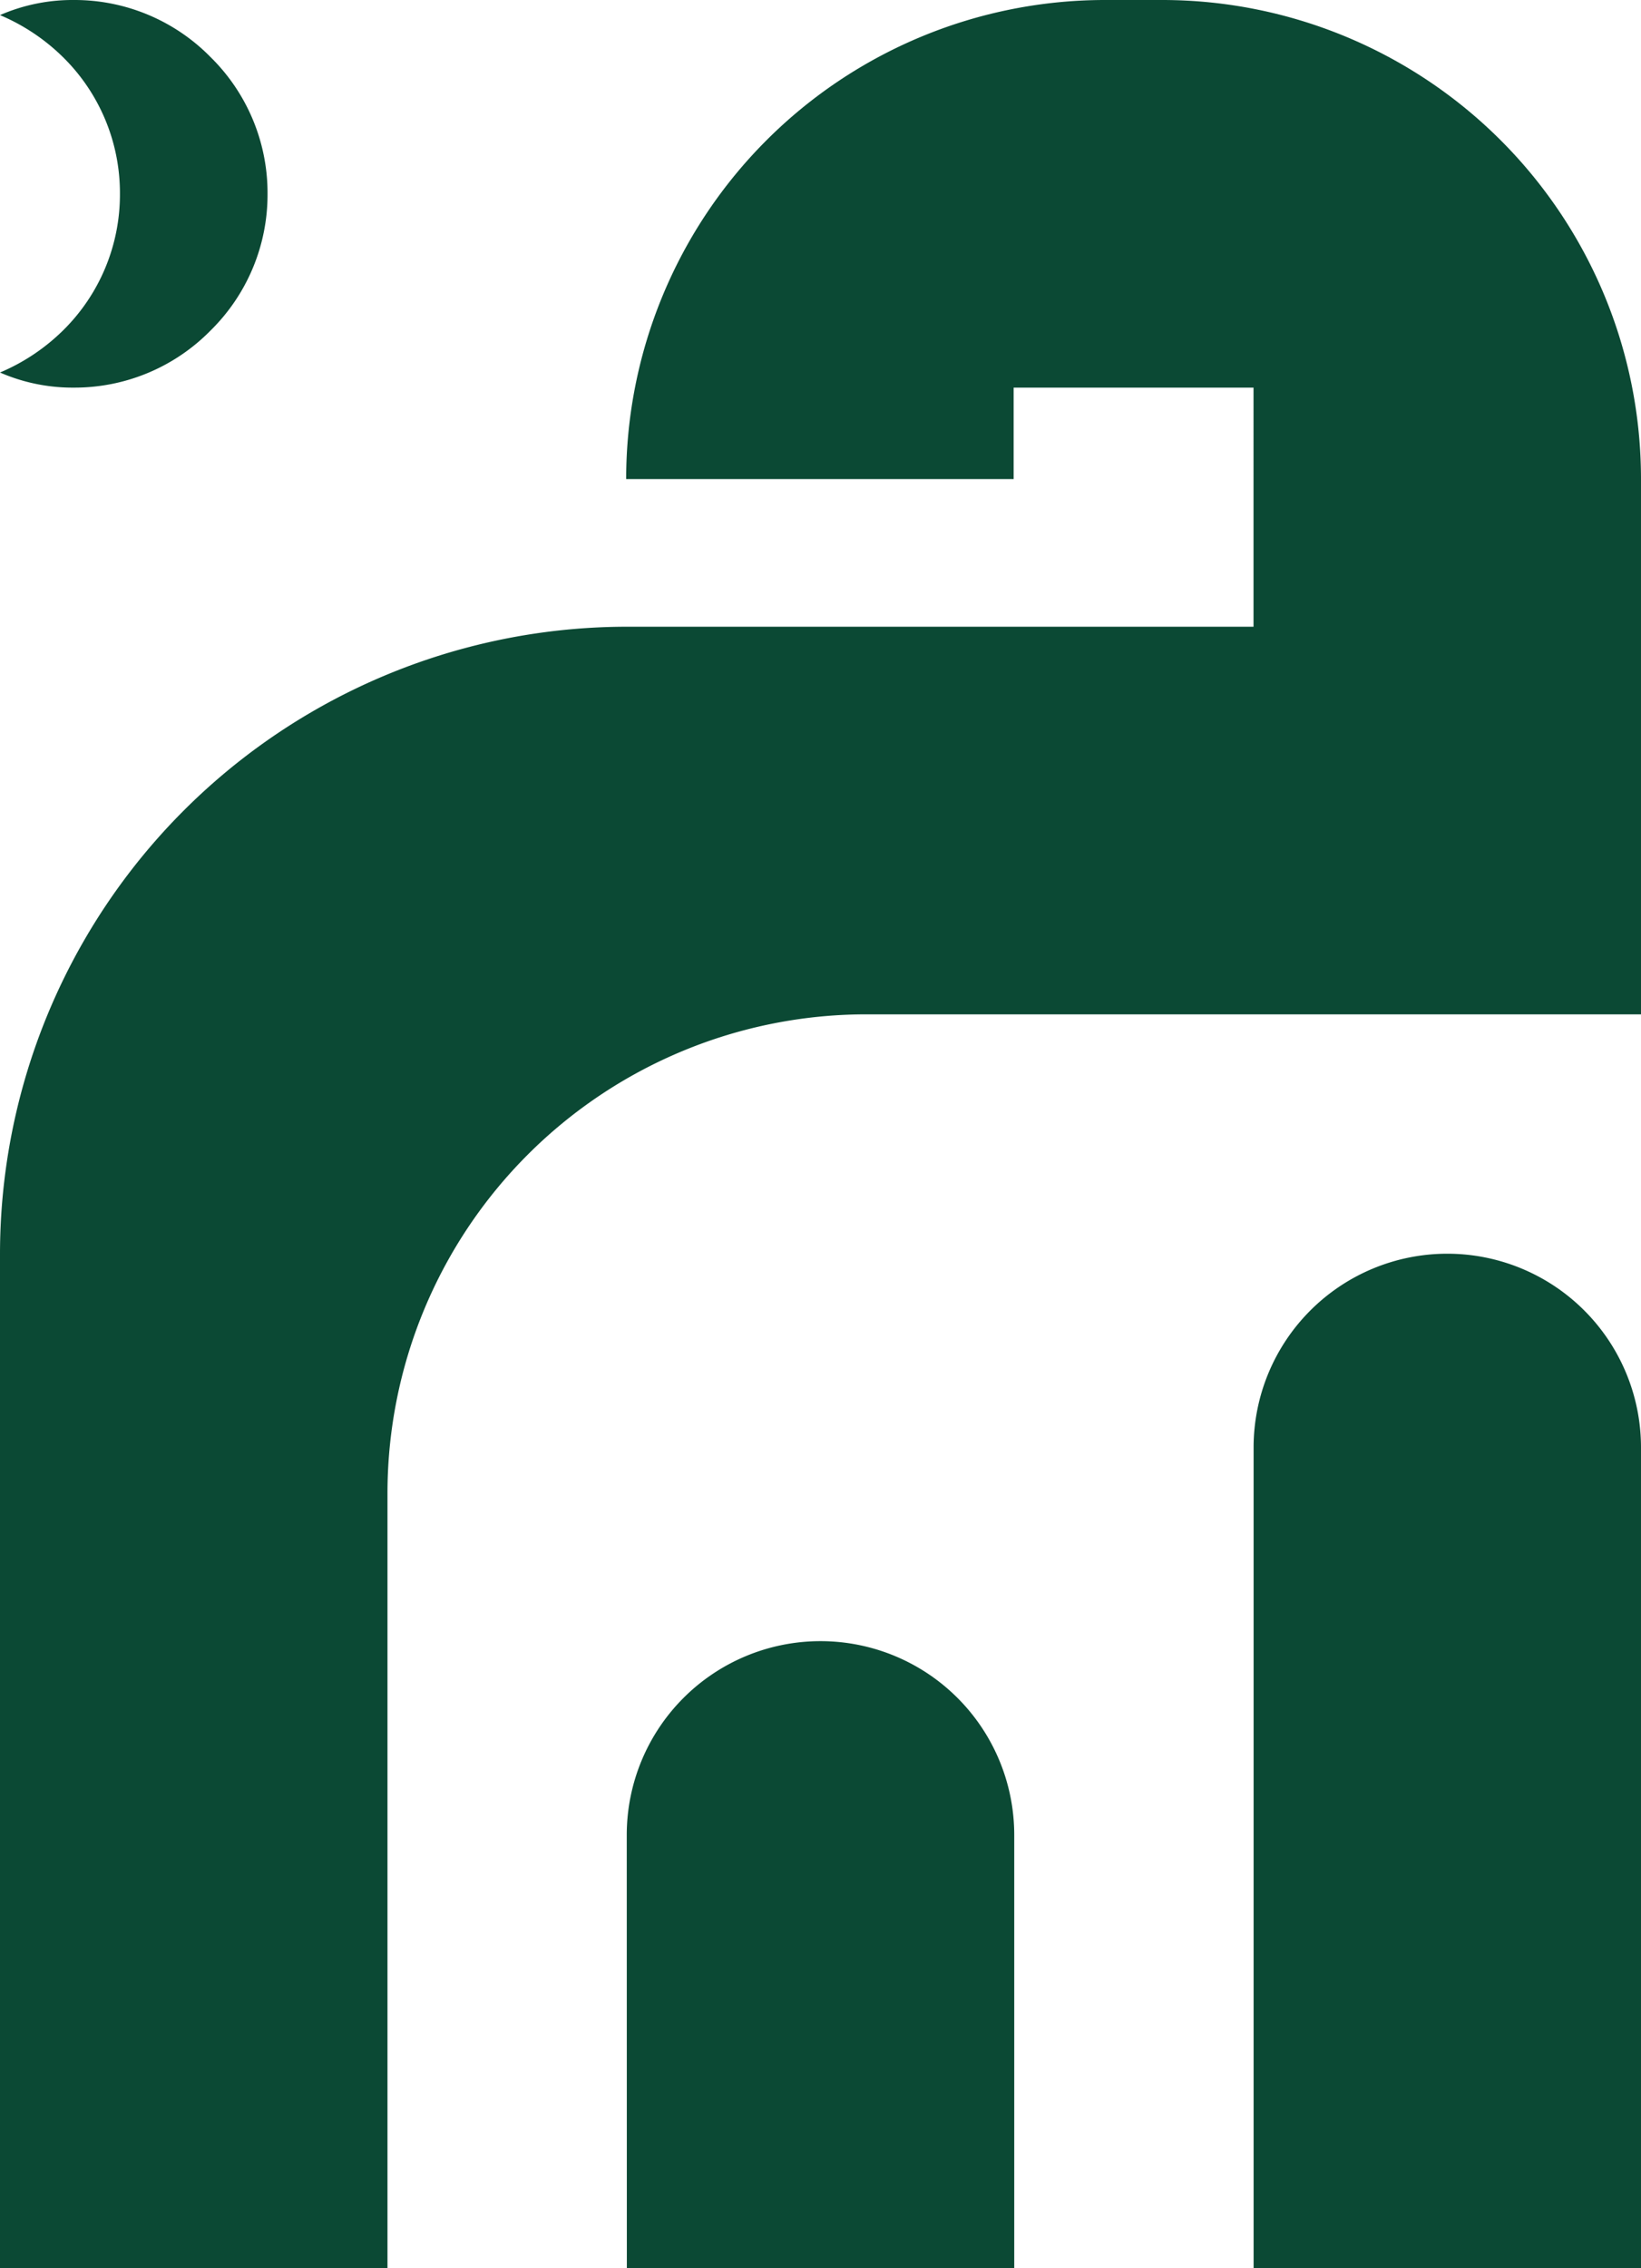
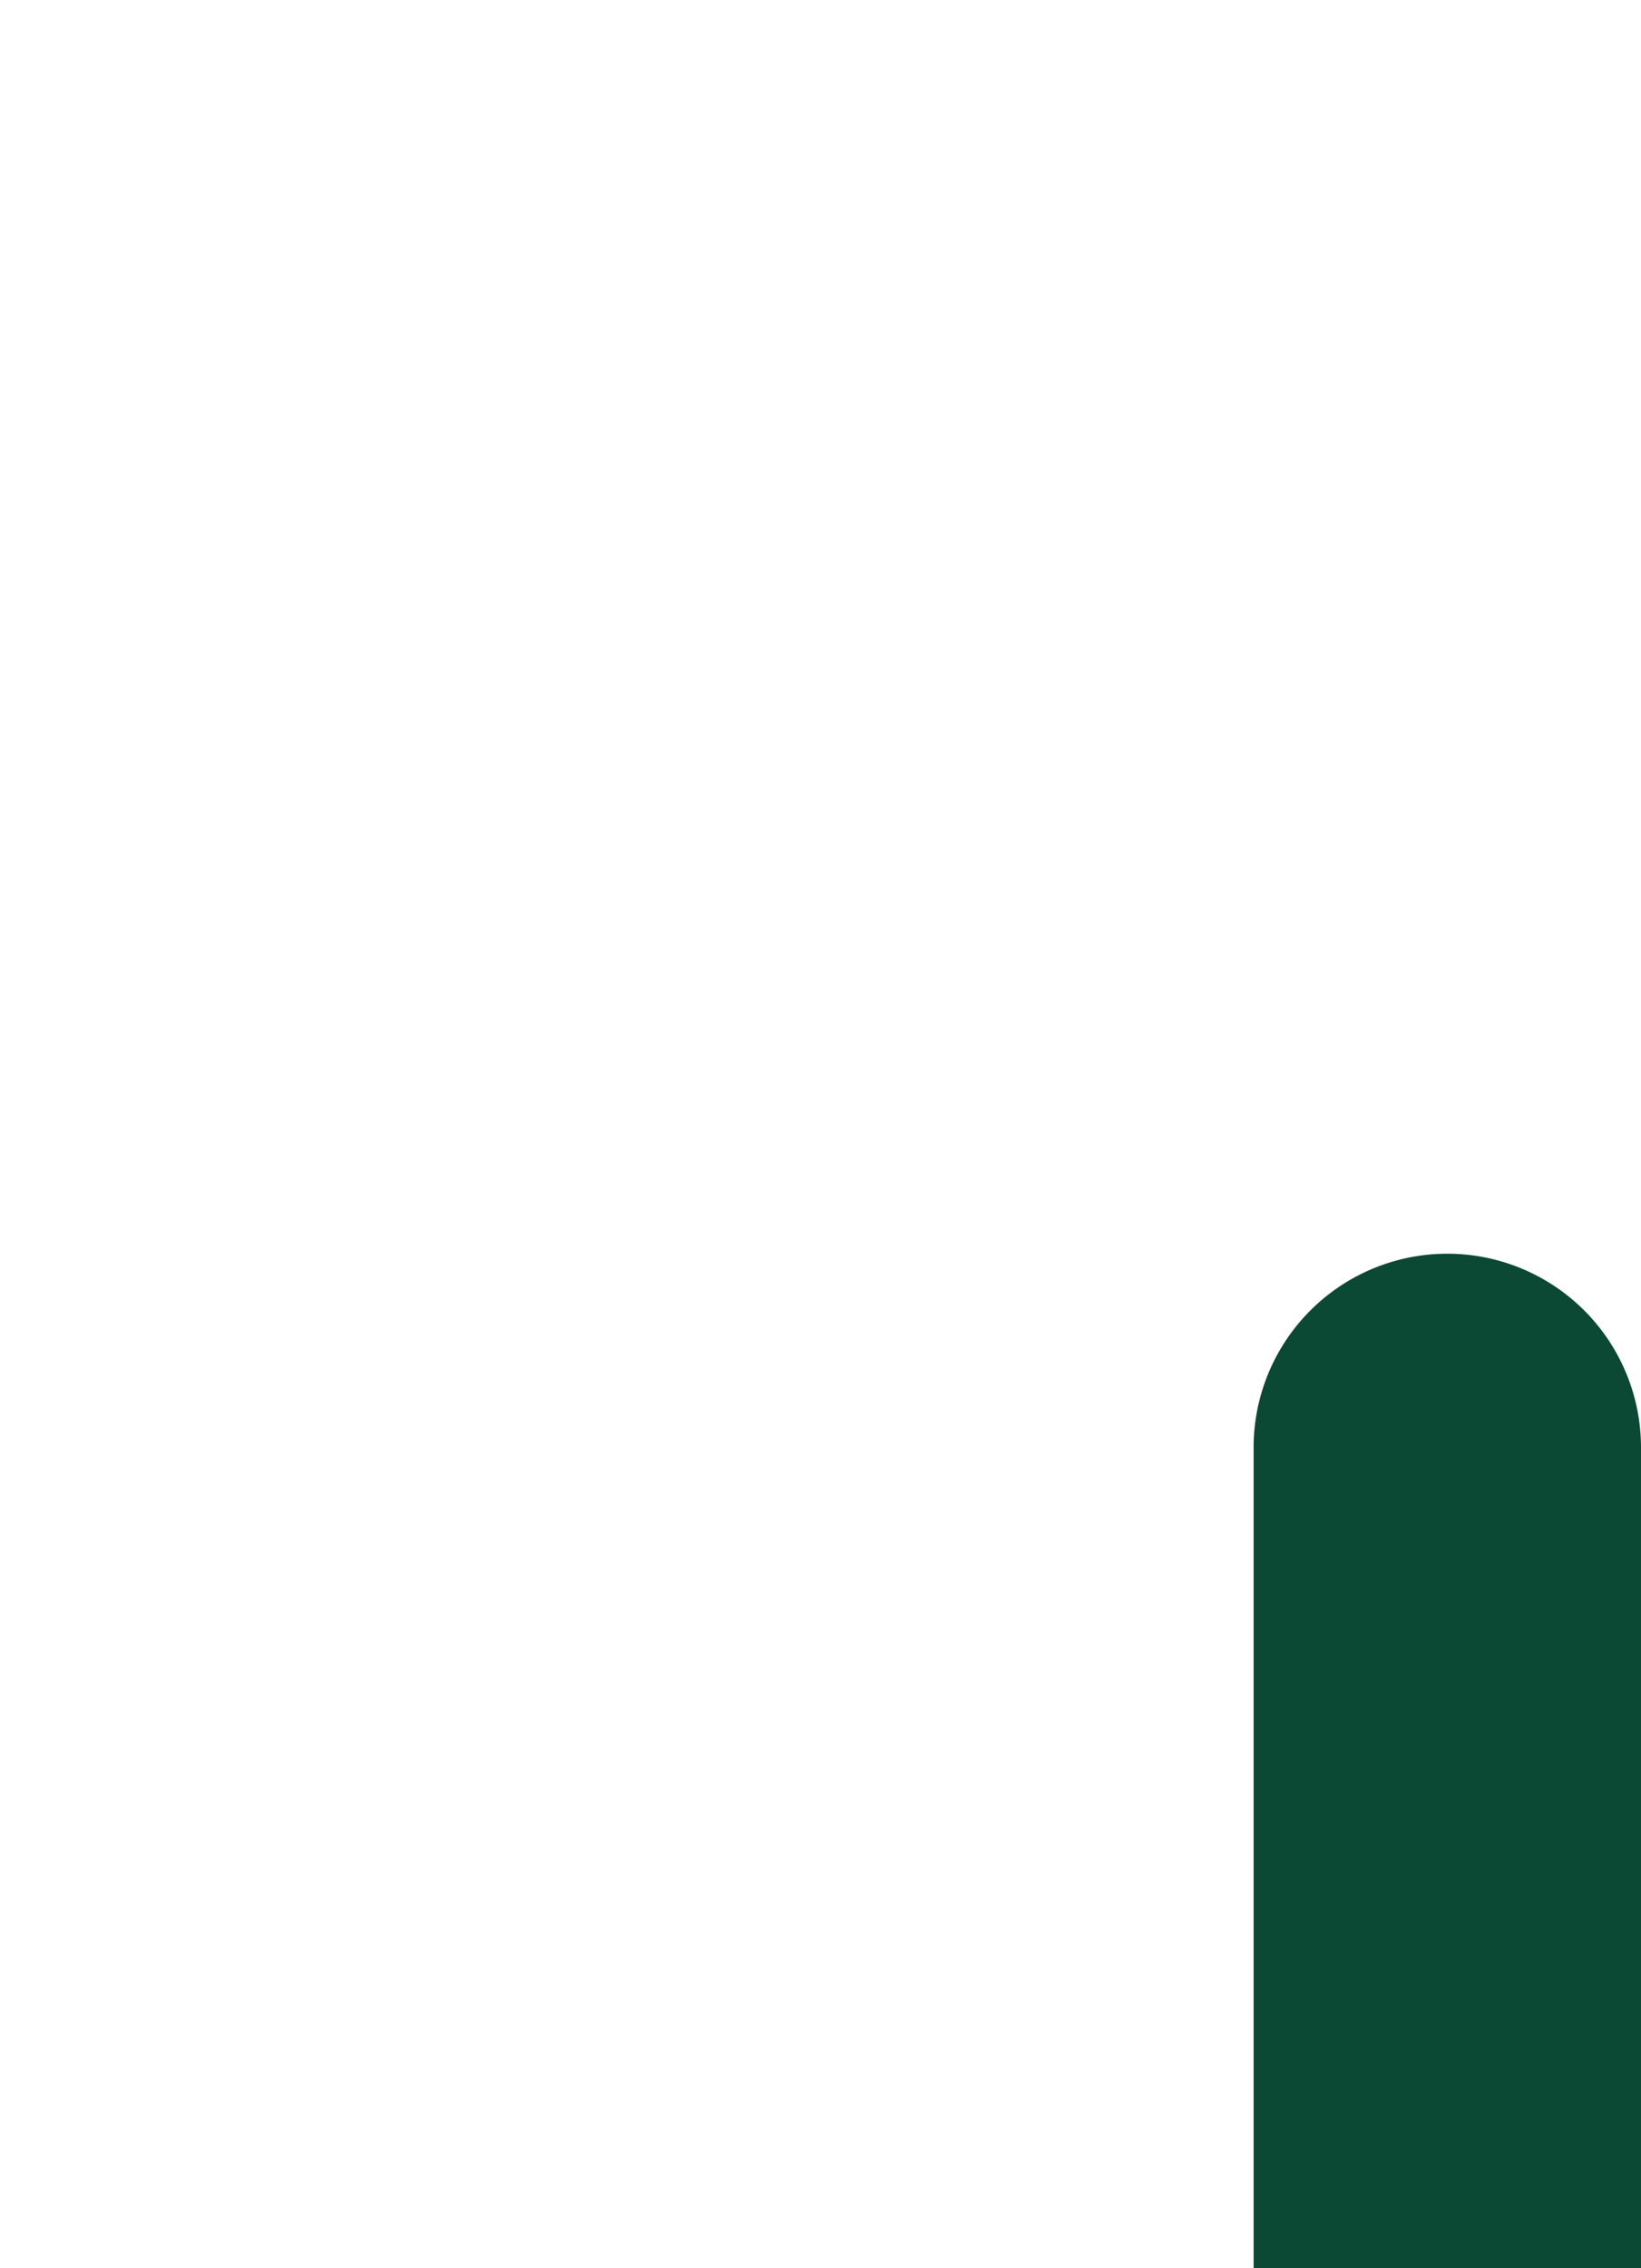
<svg xmlns="http://www.w3.org/2000/svg" viewBox="0 0 19.566 27.035">
  <title>Murabaha Marketing Dark-Green Logo Icon</title>
  <g id="Layer_2" data-name="Layer 2">
    <g id="Layer_3" data-name="Layer 3">
-       <path d="M3.19,2.31A2.272,2.272,0,0,1,2.51,3.94,2.272,2.272,0,0,1,.88,4.62,2.164,2.164,0,0,1,0,4.44a2.402,2.402,0,0,0,.75-.5A2.272,2.272,0,0,0,1.43,2.31,2.272,2.272,0,0,0,.75.68,2.402,2.402,0,0,0,0,.18,2.165,2.165,0,0,1,.88,0,2.272,2.272,0,0,1,2.51.68,2.272,2.272,0,0,1,3.19,2.31Z" fill="#0b4934" />
-       <path d="M19.566,5.71v6.38H10.33a5.71,5.71,0,0,0-5.71,5.71v9.235H0V14.95A7.48,7.48,0,0,1,7.48,7.47h7.466V4.62h-2.86V5.71h-4.62a5.71,5.71,0,0,1,5.71-5.71h.68A5.71,5.71,0,0,1,19.566,5.71Z" fill="#0b4934" />
-       <path d="M7.474,27.035l4.619,0v-5.164a2.31,2.31,0,0,0-2.31-2.31h0a2.31,2.31,0,0,0-2.31,2.31Z" fill="#0b4934" />
      <path d="M17.256,14.943h0a2.31,2.31,0,0,1,2.31,2.31v9.783a0,0,0,0,1,0,0H14.947a0,0,0,0,1,0,0V17.252A2.31,2.31,0,0,1,17.256,14.943Z" fill="#0b4934" />
    </g>
  </g>
</svg>